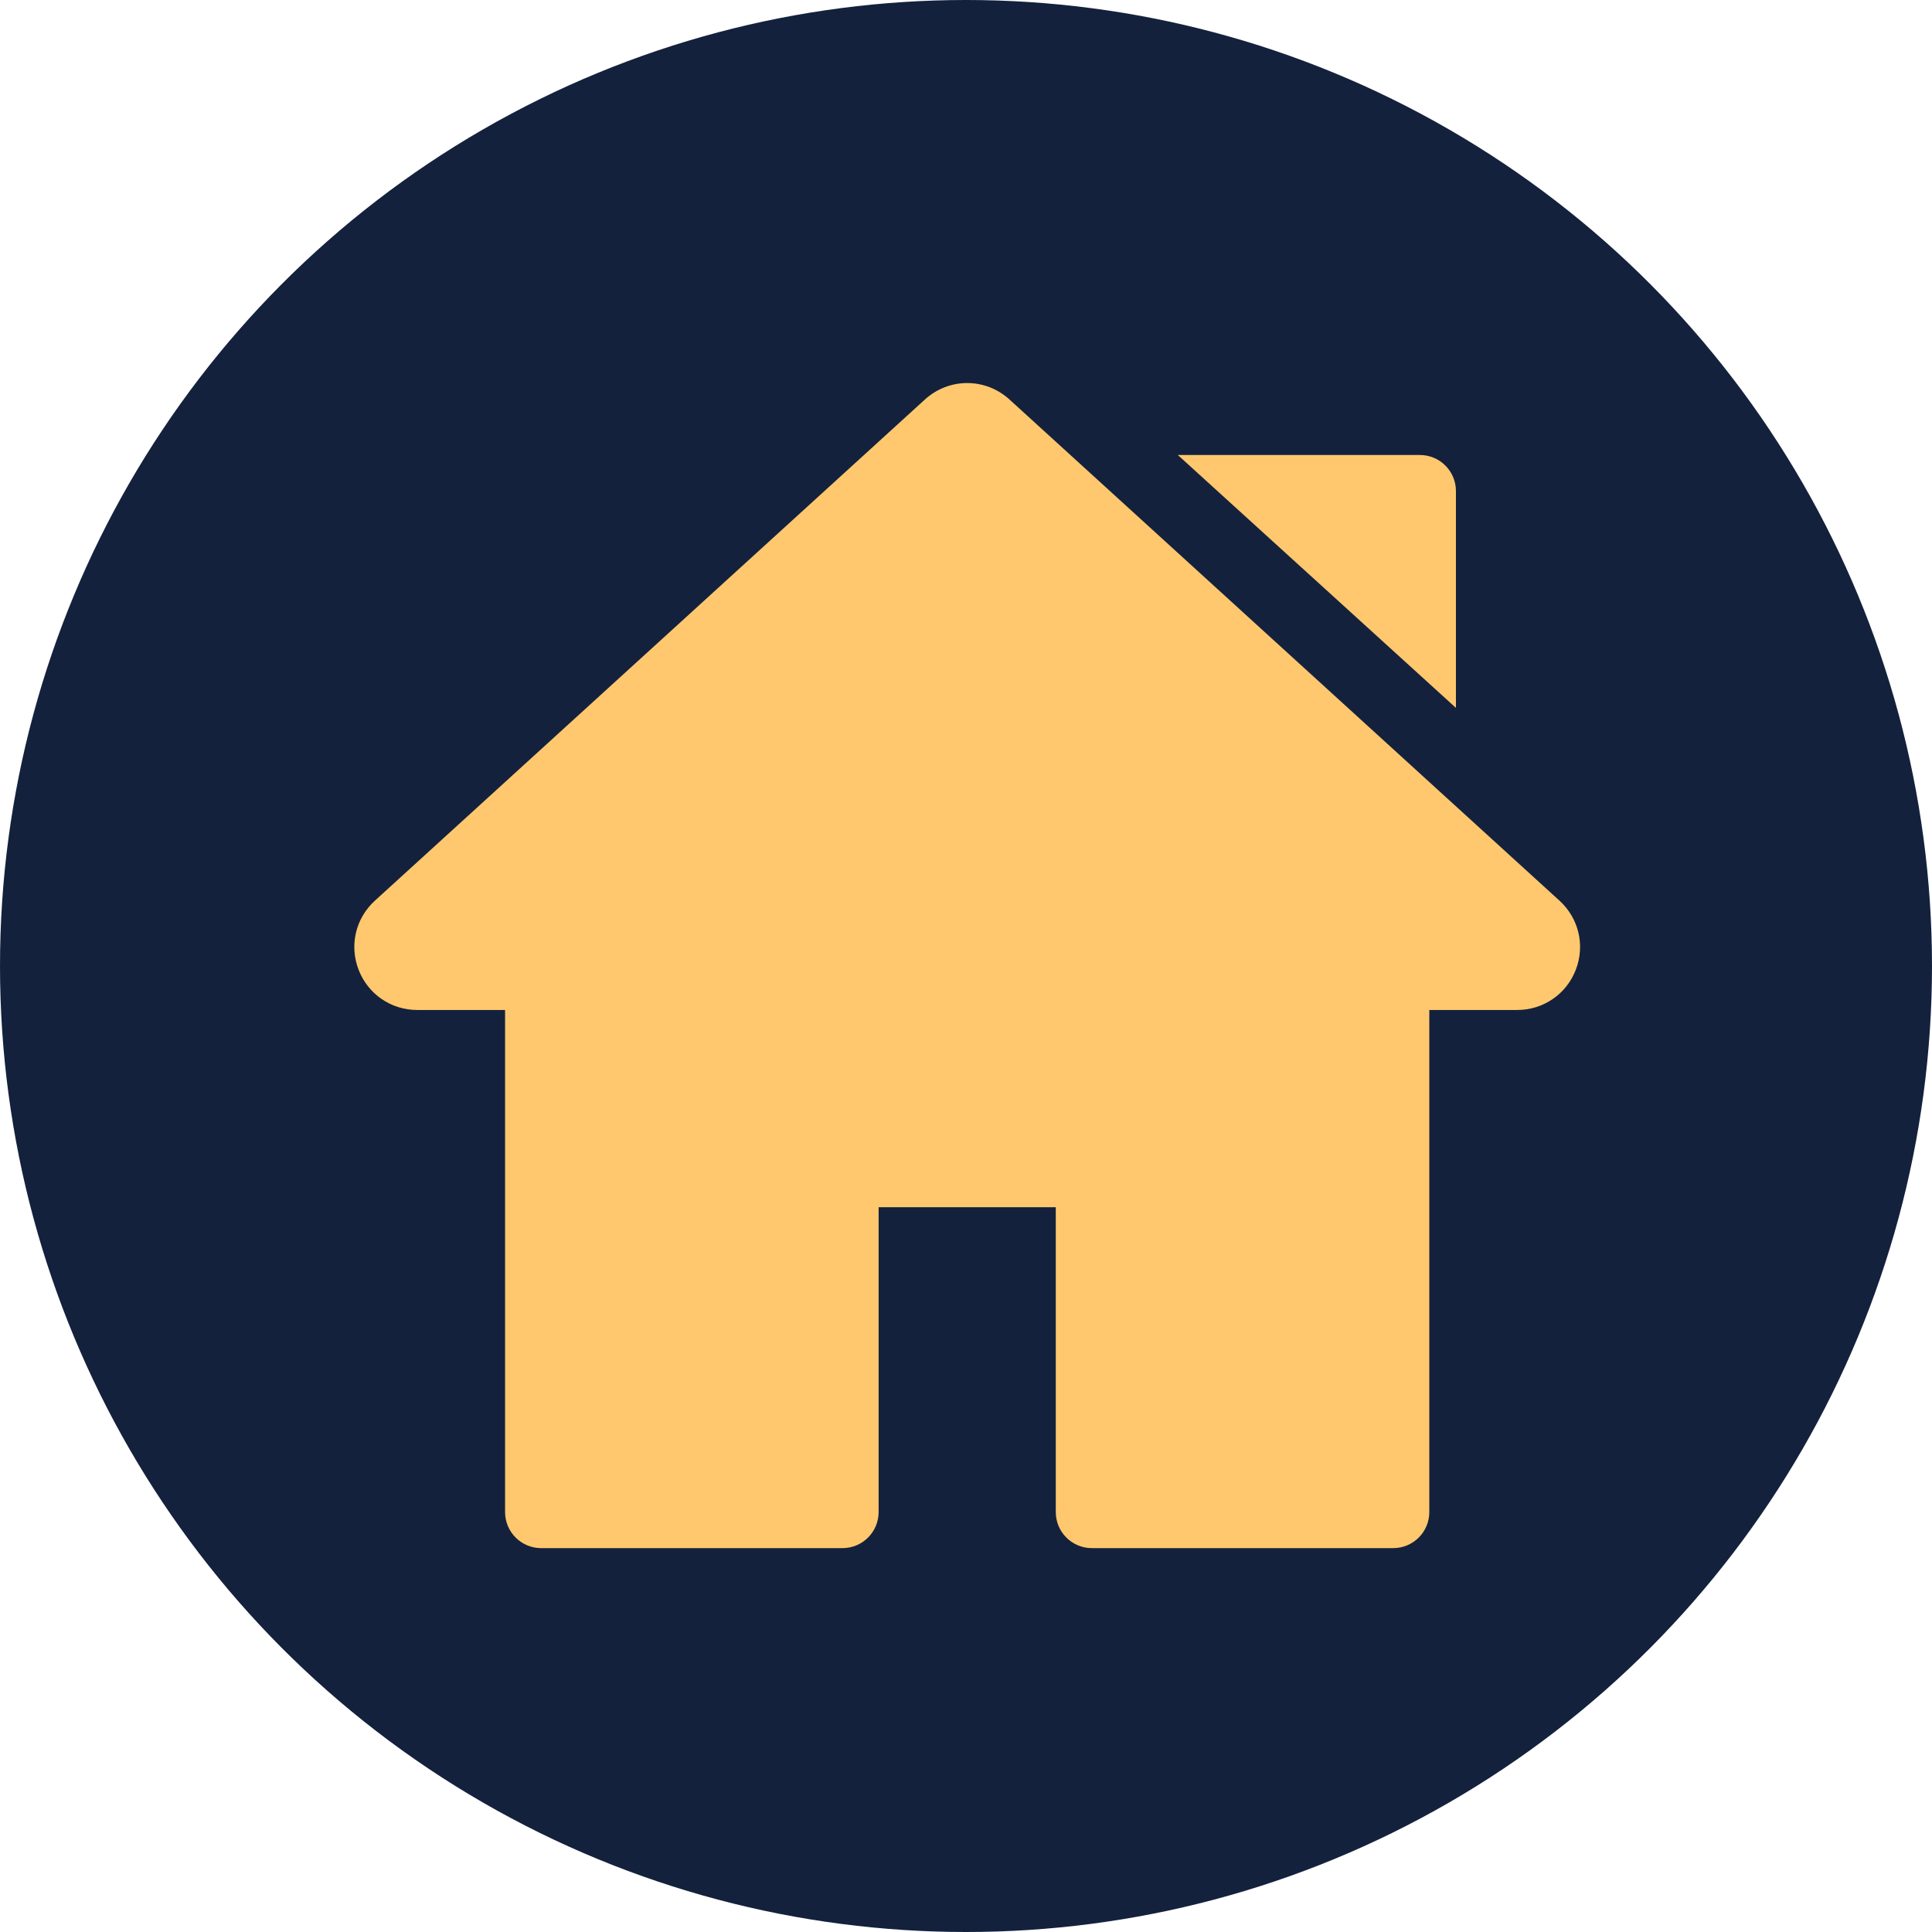
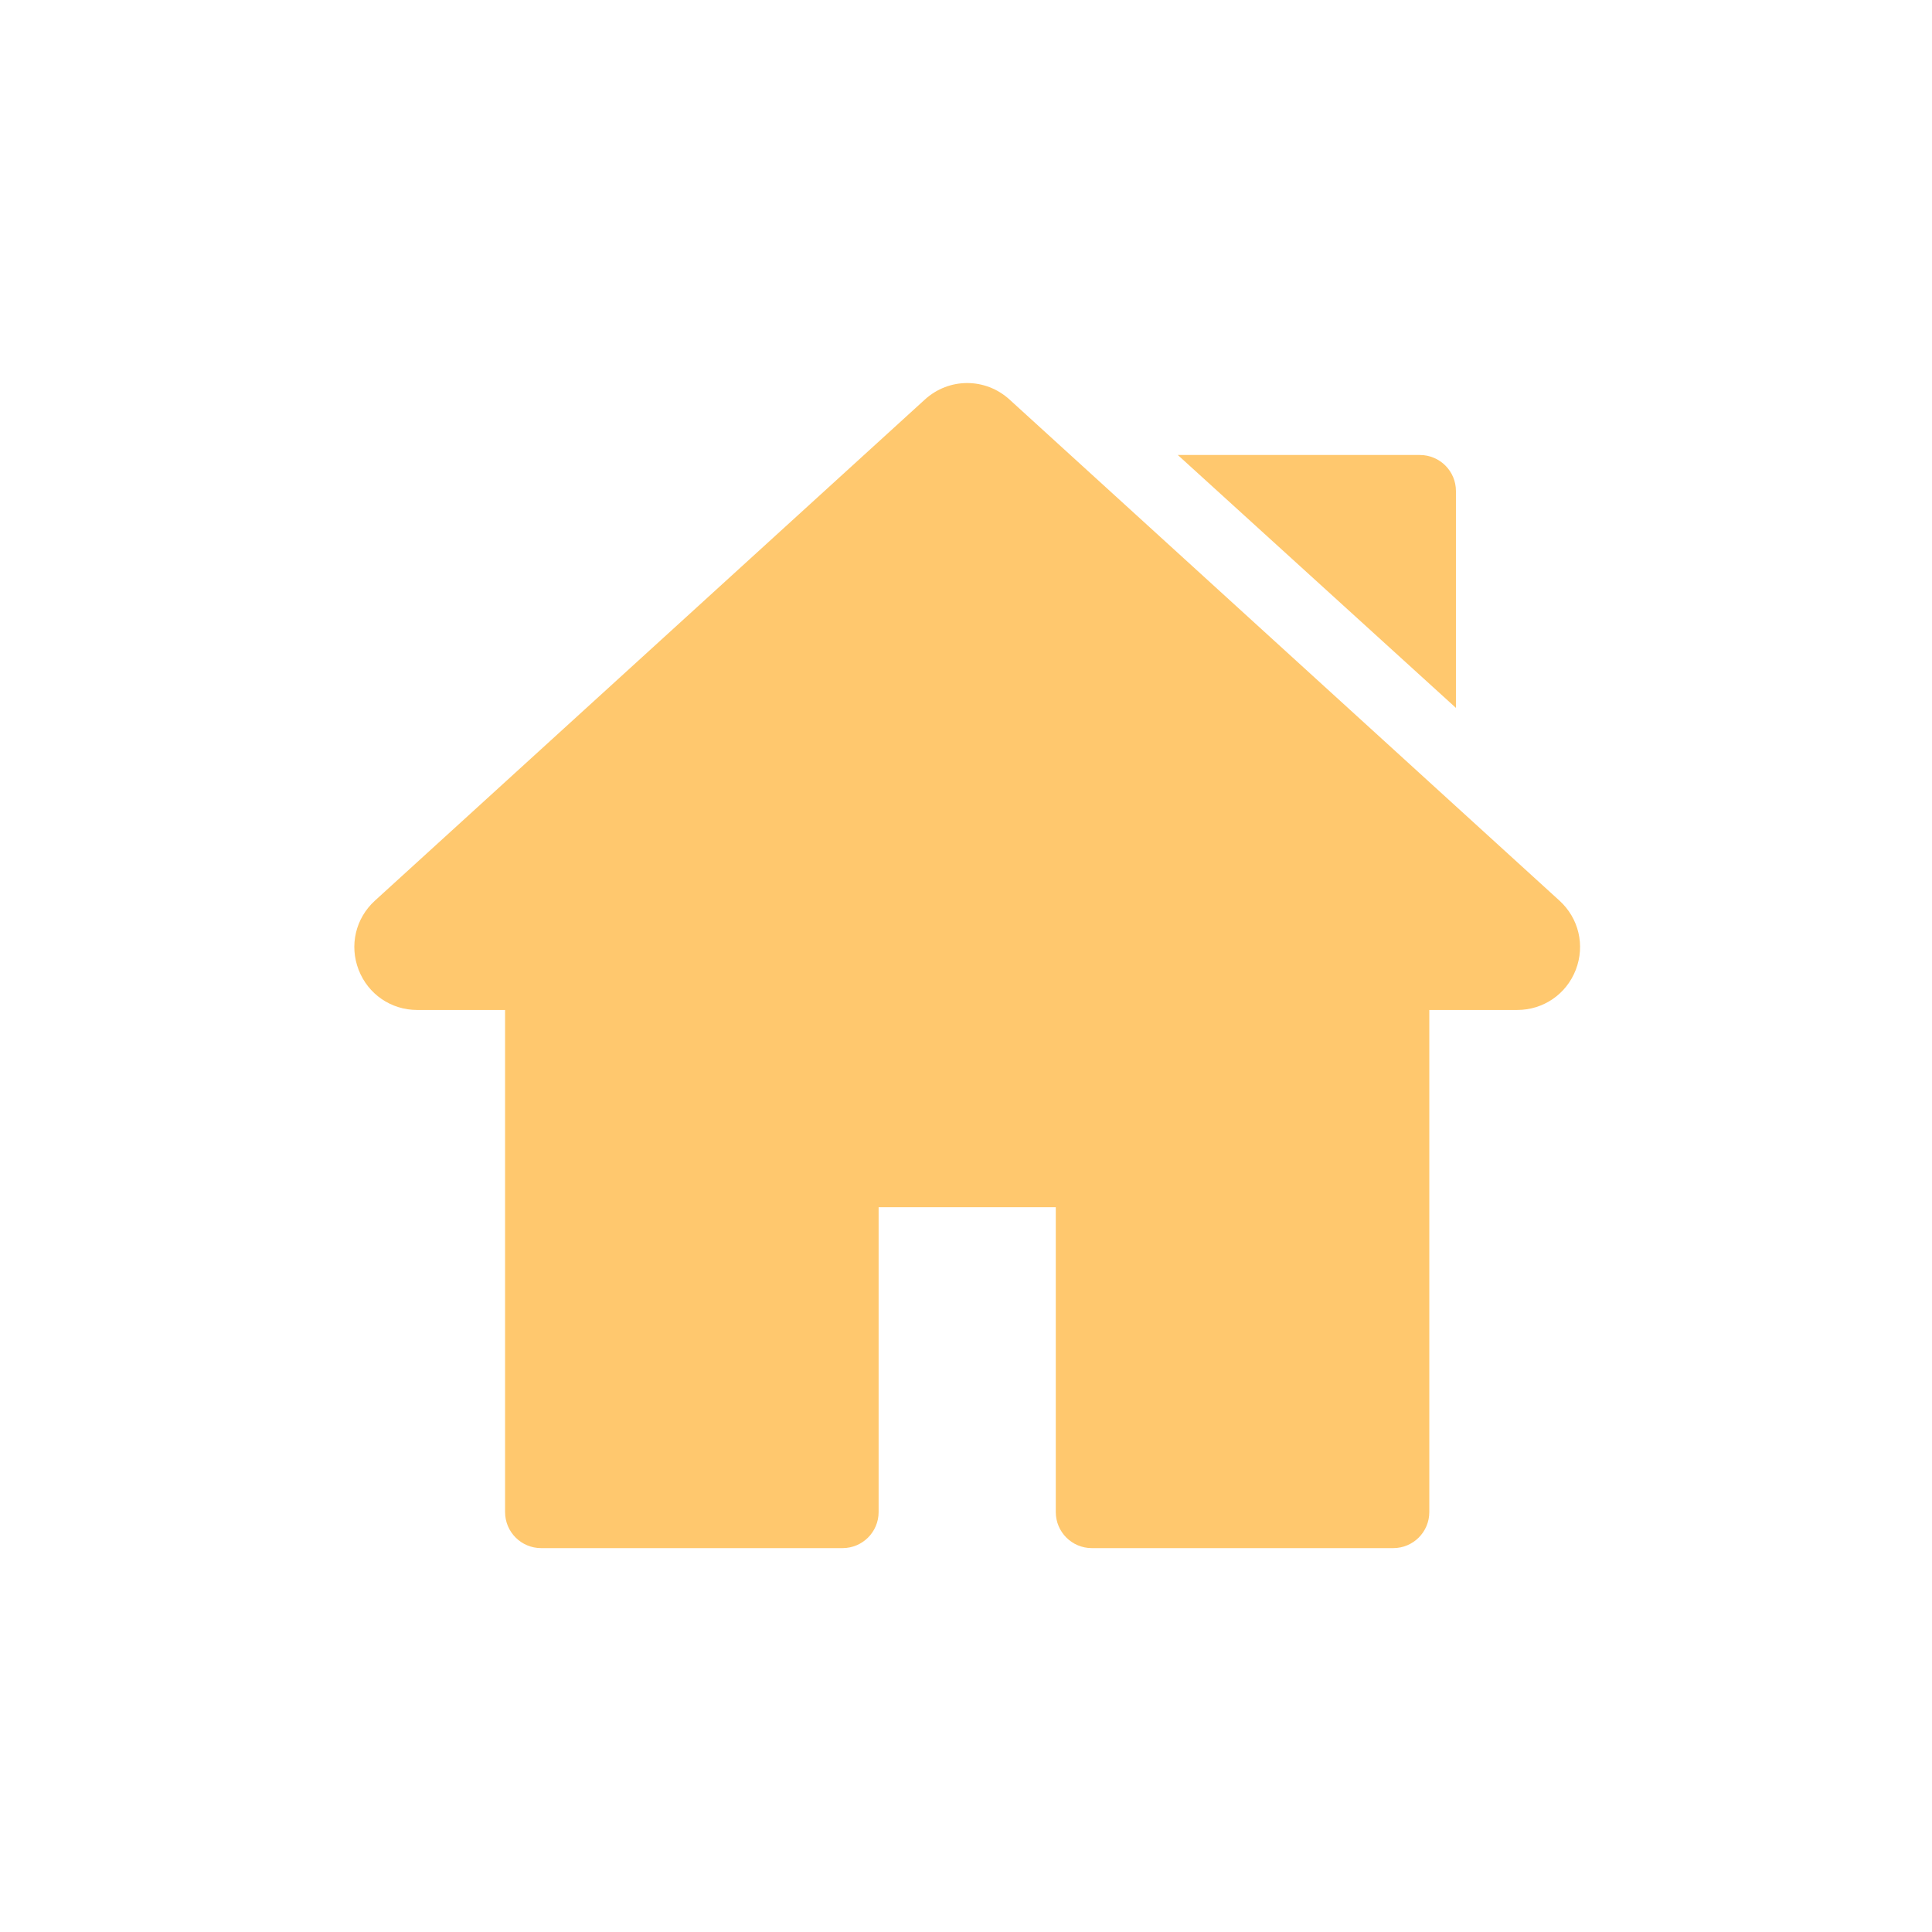
<svg xmlns="http://www.w3.org/2000/svg" width="807" height="807" viewBox="0 0 807 807" fill="none">
-   <circle cx="403.5" cy="403.5" r="403.5" fill="#14213D" />
  <path d="M651.401 376.209L421.683 166.891C411.6 157.703 396.396 157.704 386.317 166.89L156.598 376.21C148.521 383.57 145.853 394.91 149.799 405.099C153.746 415.288 163.356 421.871 174.283 421.871H210.973V631.592C210.973 639.907 217.715 646.649 226.03 646.649H351.944C360.259 646.649 367.001 639.908 367.001 631.592V504.256H441.002V631.593C441.002 639.908 447.744 646.65 456.059 646.65H581.967C590.282 646.65 597.024 639.909 597.024 631.593V421.871H633.721C644.647 421.871 654.258 415.287 658.205 405.099C662.146 394.909 659.478 383.57 651.401 376.209ZM593.091 190.054H491.972L608.148 295.69V205.11C608.148 196.795 601.407 190.054 593.091 190.054Z" fill="#FFC86E" />
</svg>